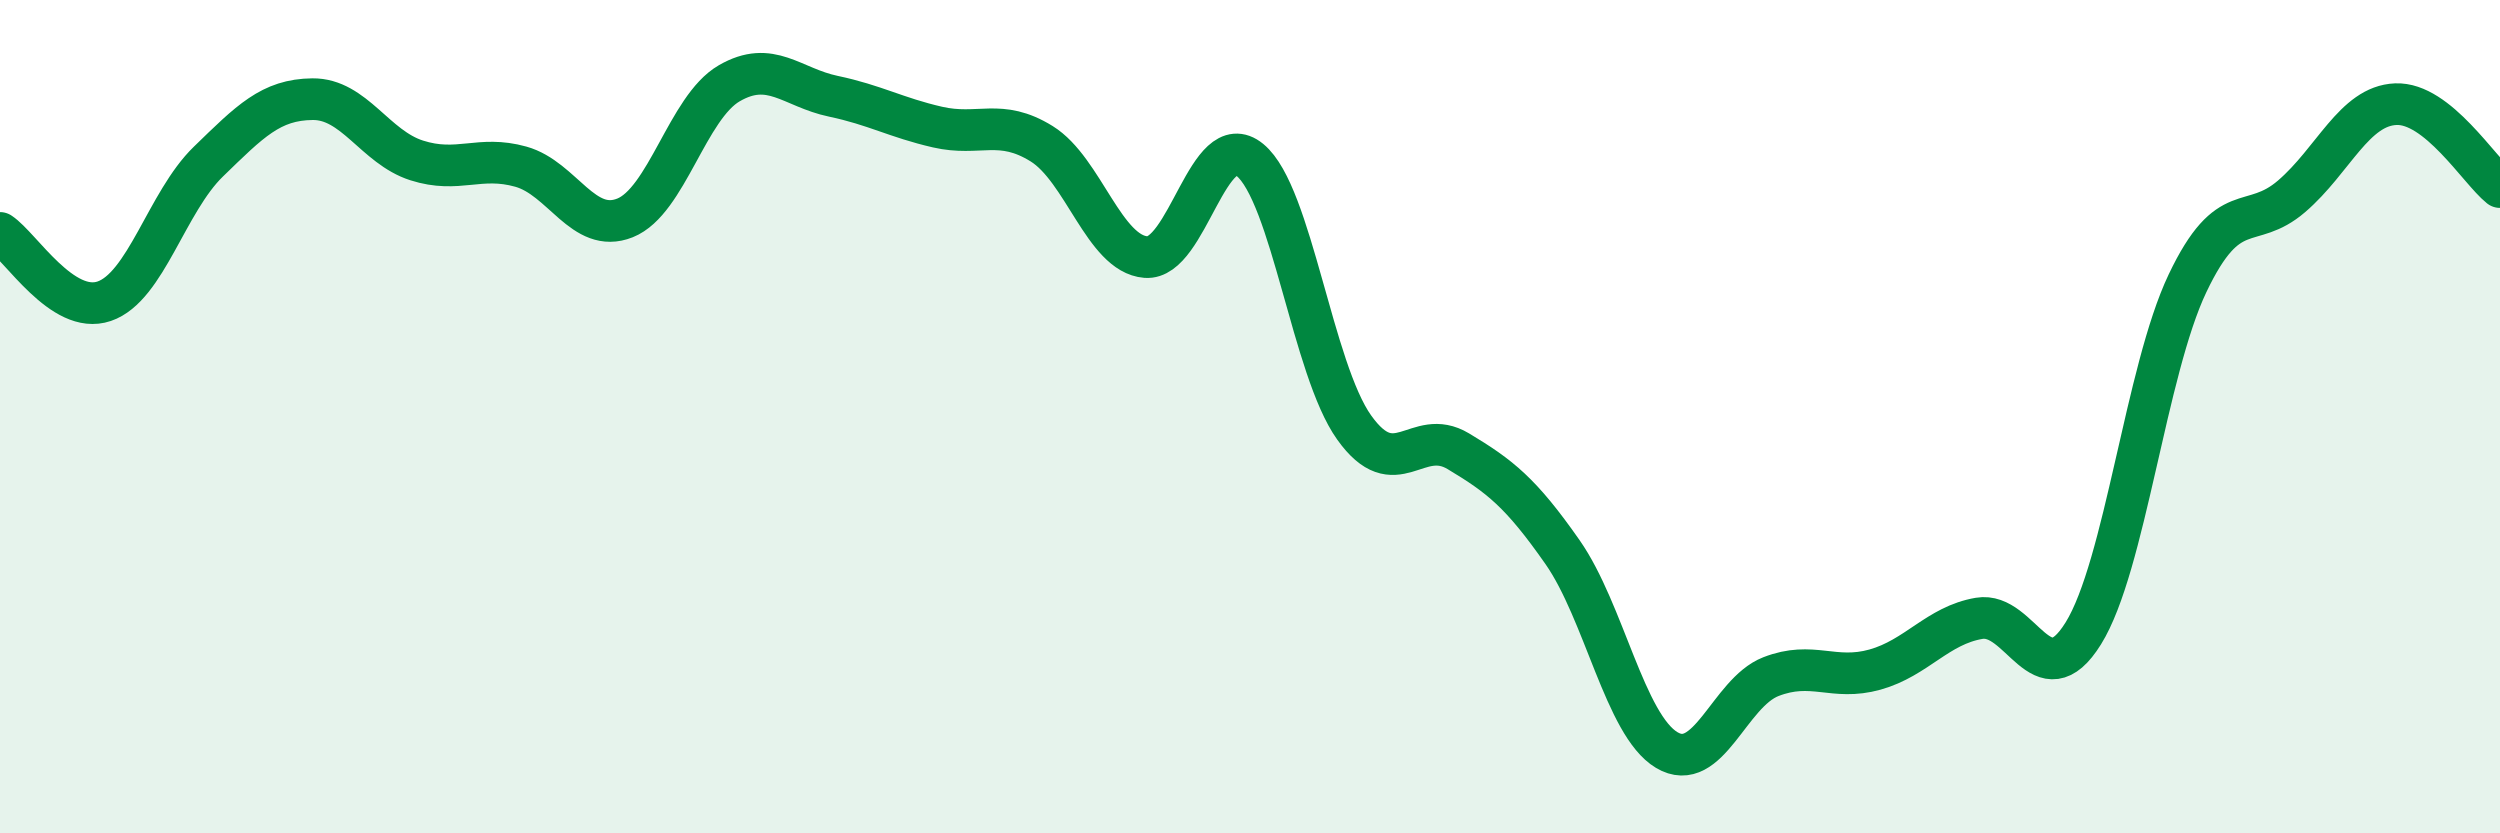
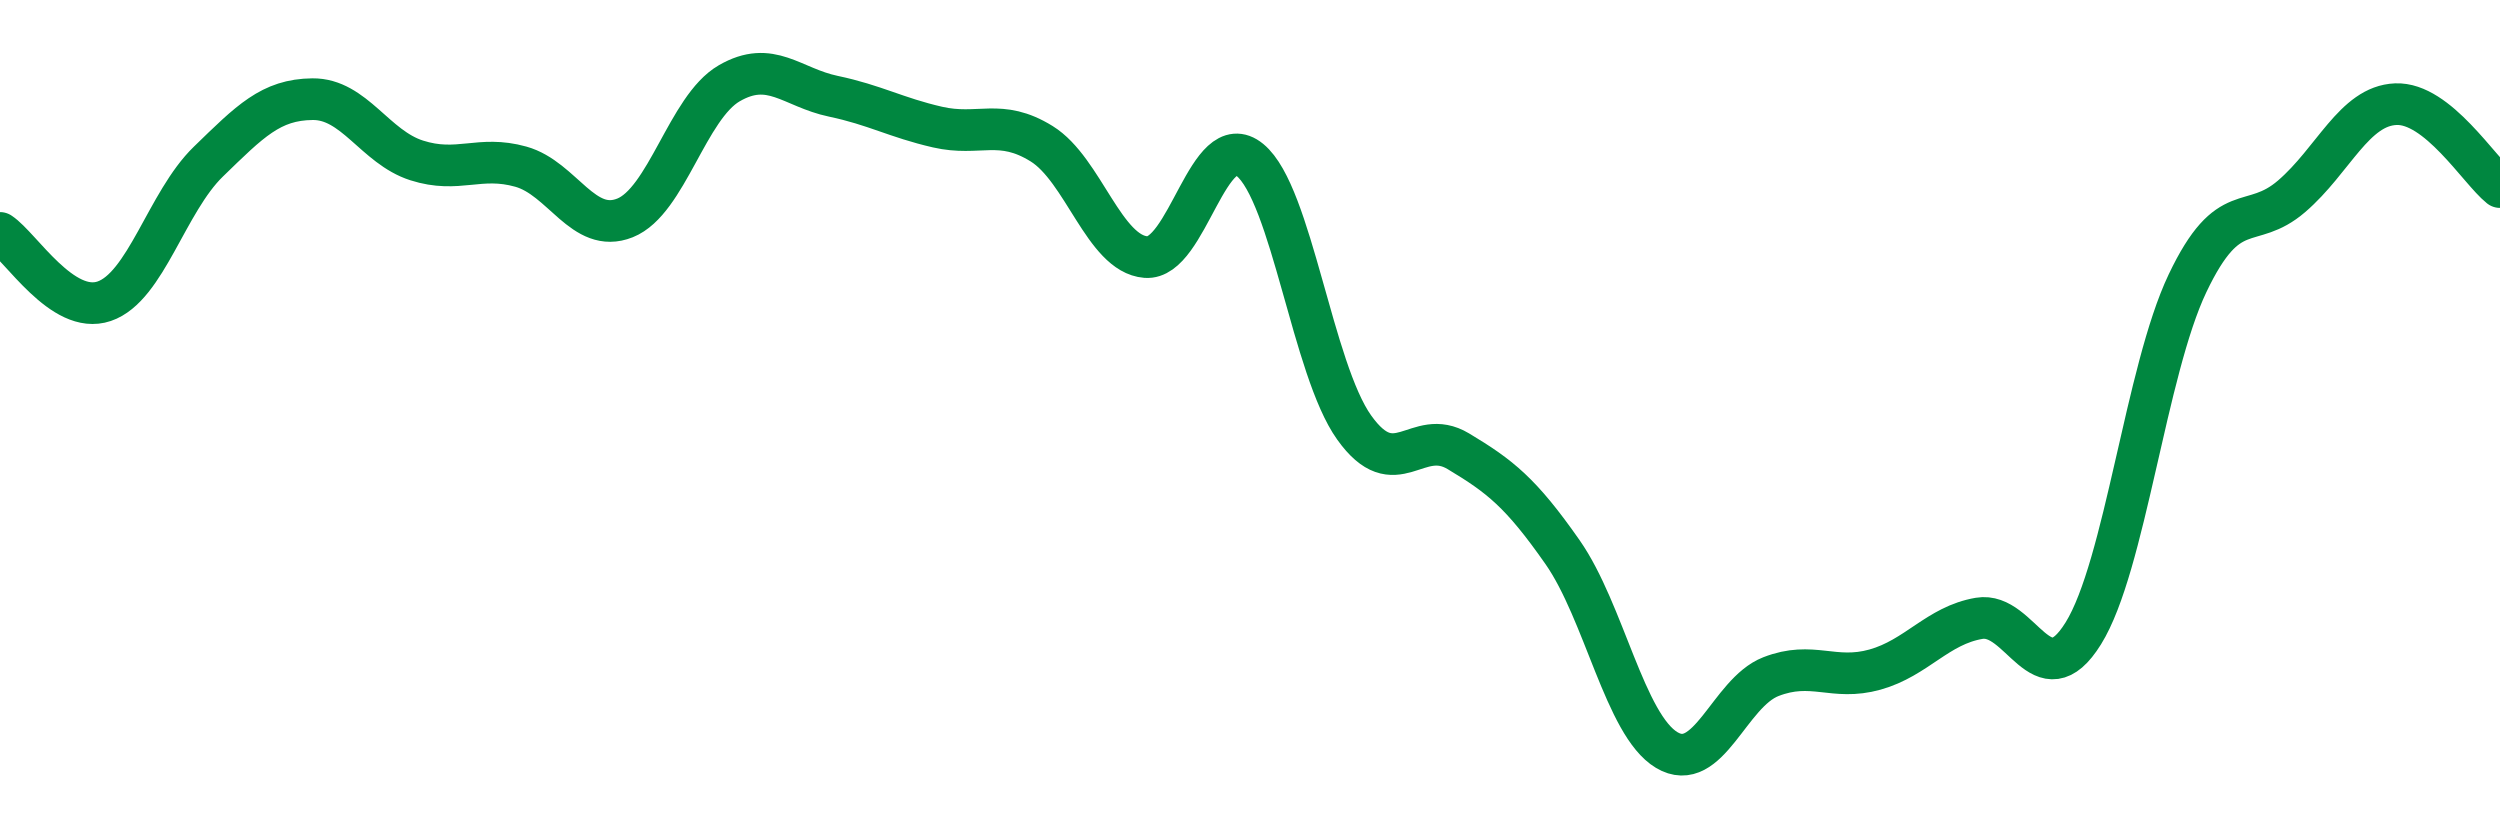
<svg xmlns="http://www.w3.org/2000/svg" width="60" height="20" viewBox="0 0 60 20">
-   <path d="M 0,5.59 C 0.5,5.92 1.5,7.57 2.5,7.23 C 3.5,6.89 4,4.85 5,3.88 C 6,2.91 6.5,2.39 7.5,2.38 C 8.5,2.37 9,3.53 10,3.85 C 11,4.17 11.5,3.72 12.5,4 C 13.5,4.28 14,5.63 15,5.23 C 16,4.83 16.5,2.58 17.5,2 C 18.5,1.42 19,2.1 20,2.31 C 21,2.52 21.5,2.82 22.5,3.05 C 23.5,3.28 24,2.83 25,3.45 C 26,4.07 26.5,6.09 27.5,6.17 C 28.5,6.25 29,3.02 30,3.84 C 31,4.66 31.5,8.86 32.5,10.26 C 33.5,11.66 34,10.23 35,10.83 C 36,11.43 36.5,11.82 37.5,13.25 C 38.5,14.68 39,17.4 40,18 C 41,18.6 41.5,16.63 42.5,16.24 C 43.5,15.85 44,16.35 45,16.07 C 46,15.79 46.5,15.01 47.5,14.84 C 48.5,14.67 49,16.81 50,15.2 C 51,13.59 51.5,8.9 52.5,6.8 C 53.5,4.7 54,5.57 55,4.71 C 56,3.85 56.5,2.54 57.5,2.5 C 58.5,2.46 59.5,4.09 60,4.49L60 20L0 20Z" fill="#008740" opacity="0.1" stroke-linecap="round" stroke-linejoin="round" />
  <path d="M 0,5.59 C 0.5,5.92 1.5,7.57 2.5,7.23 C 3.5,6.89 4,4.85 5,3.88 C 6,2.91 6.5,2.39 7.5,2.38 C 8.5,2.37 9,3.53 10,3.85 C 11,4.17 11.5,3.72 12.5,4 C 13.5,4.28 14,5.63 15,5.23 C 16,4.83 16.5,2.58 17.5,2 C 18.5,1.42 19,2.1 20,2.31 C 21,2.52 21.5,2.82 22.5,3.05 C 23.5,3.28 24,2.83 25,3.45 C 26,4.07 26.5,6.09 27.5,6.17 C 28.5,6.25 29,3.02 30,3.84 C 31,4.66 31.5,8.86 32.5,10.26 C 33.5,11.66 34,10.23 35,10.83 C 36,11.43 36.5,11.82 37.5,13.25 C 38.5,14.68 39,17.4 40,18 C 41,18.6 41.5,16.63 42.5,16.24 C 43.5,15.85 44,16.35 45,16.07 C 46,15.79 46.5,15.01 47.5,14.84 C 48.5,14.67 49,16.81 50,15.2 C 51,13.59 51.5,8.9 52.5,6.8 C 53.5,4.7 54,5.57 55,4.71 C 56,3.85 56.5,2.54 57.5,2.5 C 58.5,2.46 59.5,4.09 60,4.49" stroke="#008740" stroke-width="1" fill="none" stroke-linecap="round" stroke-linejoin="round" />
</svg>